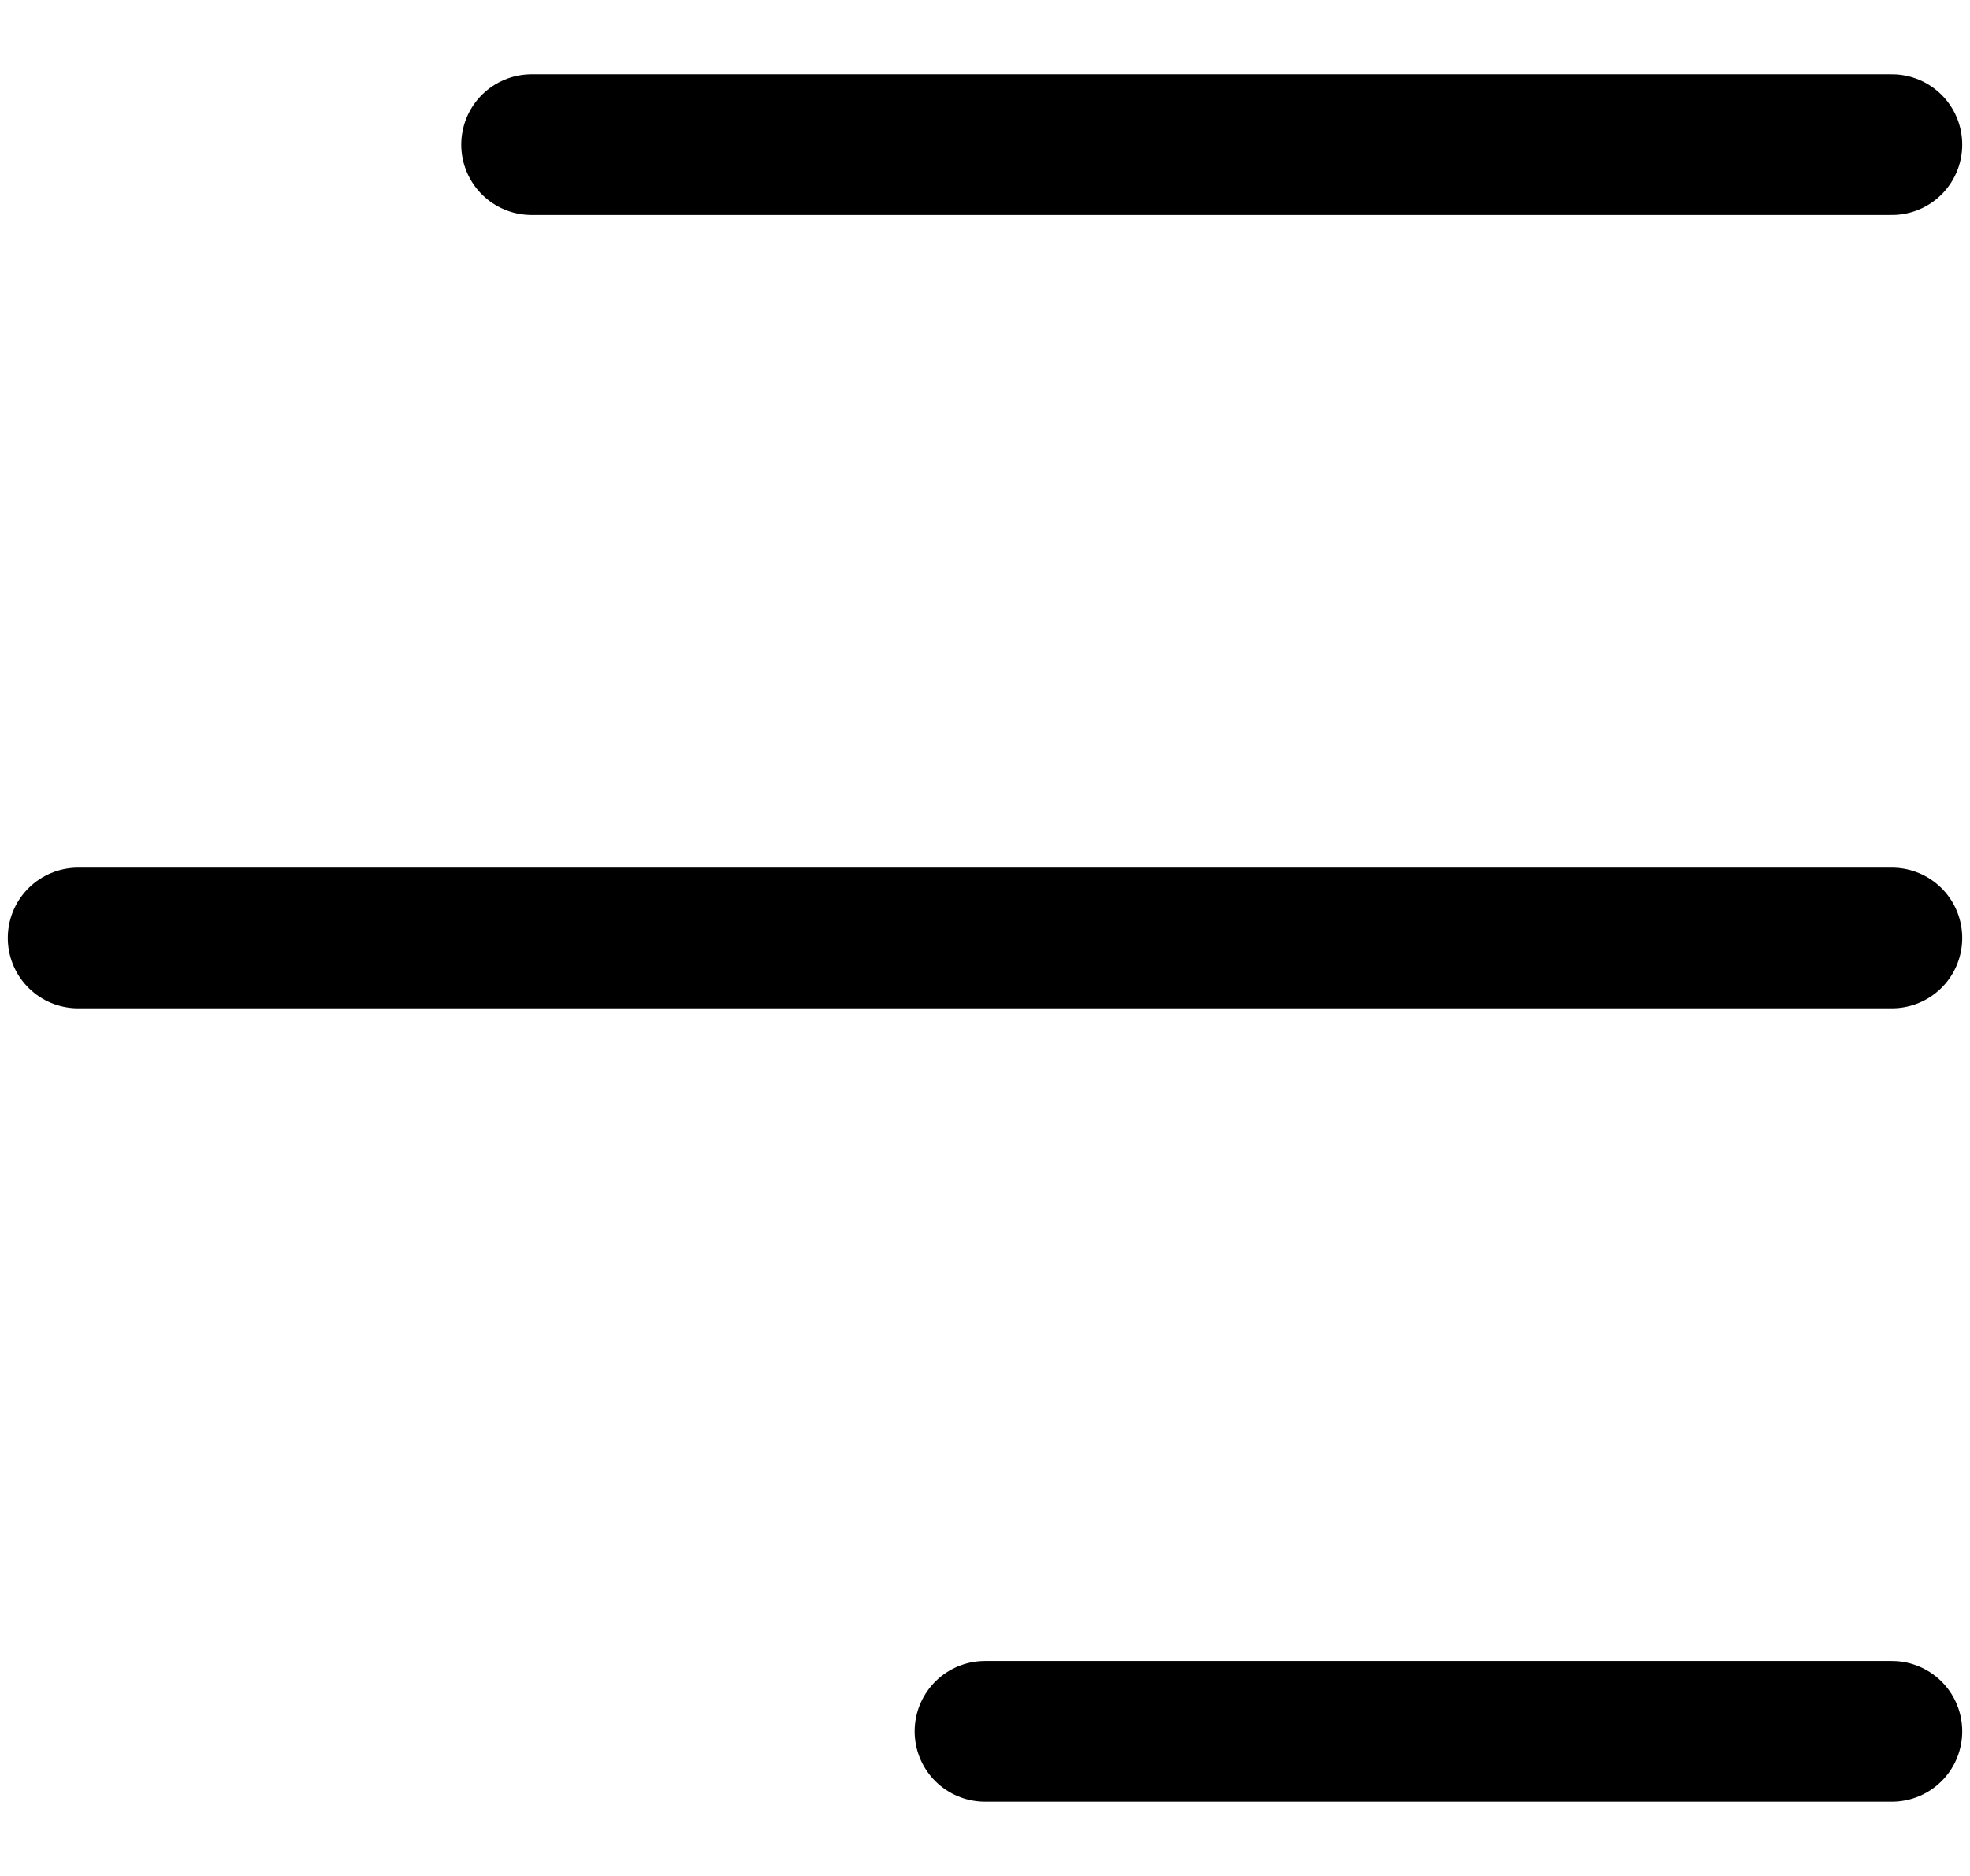
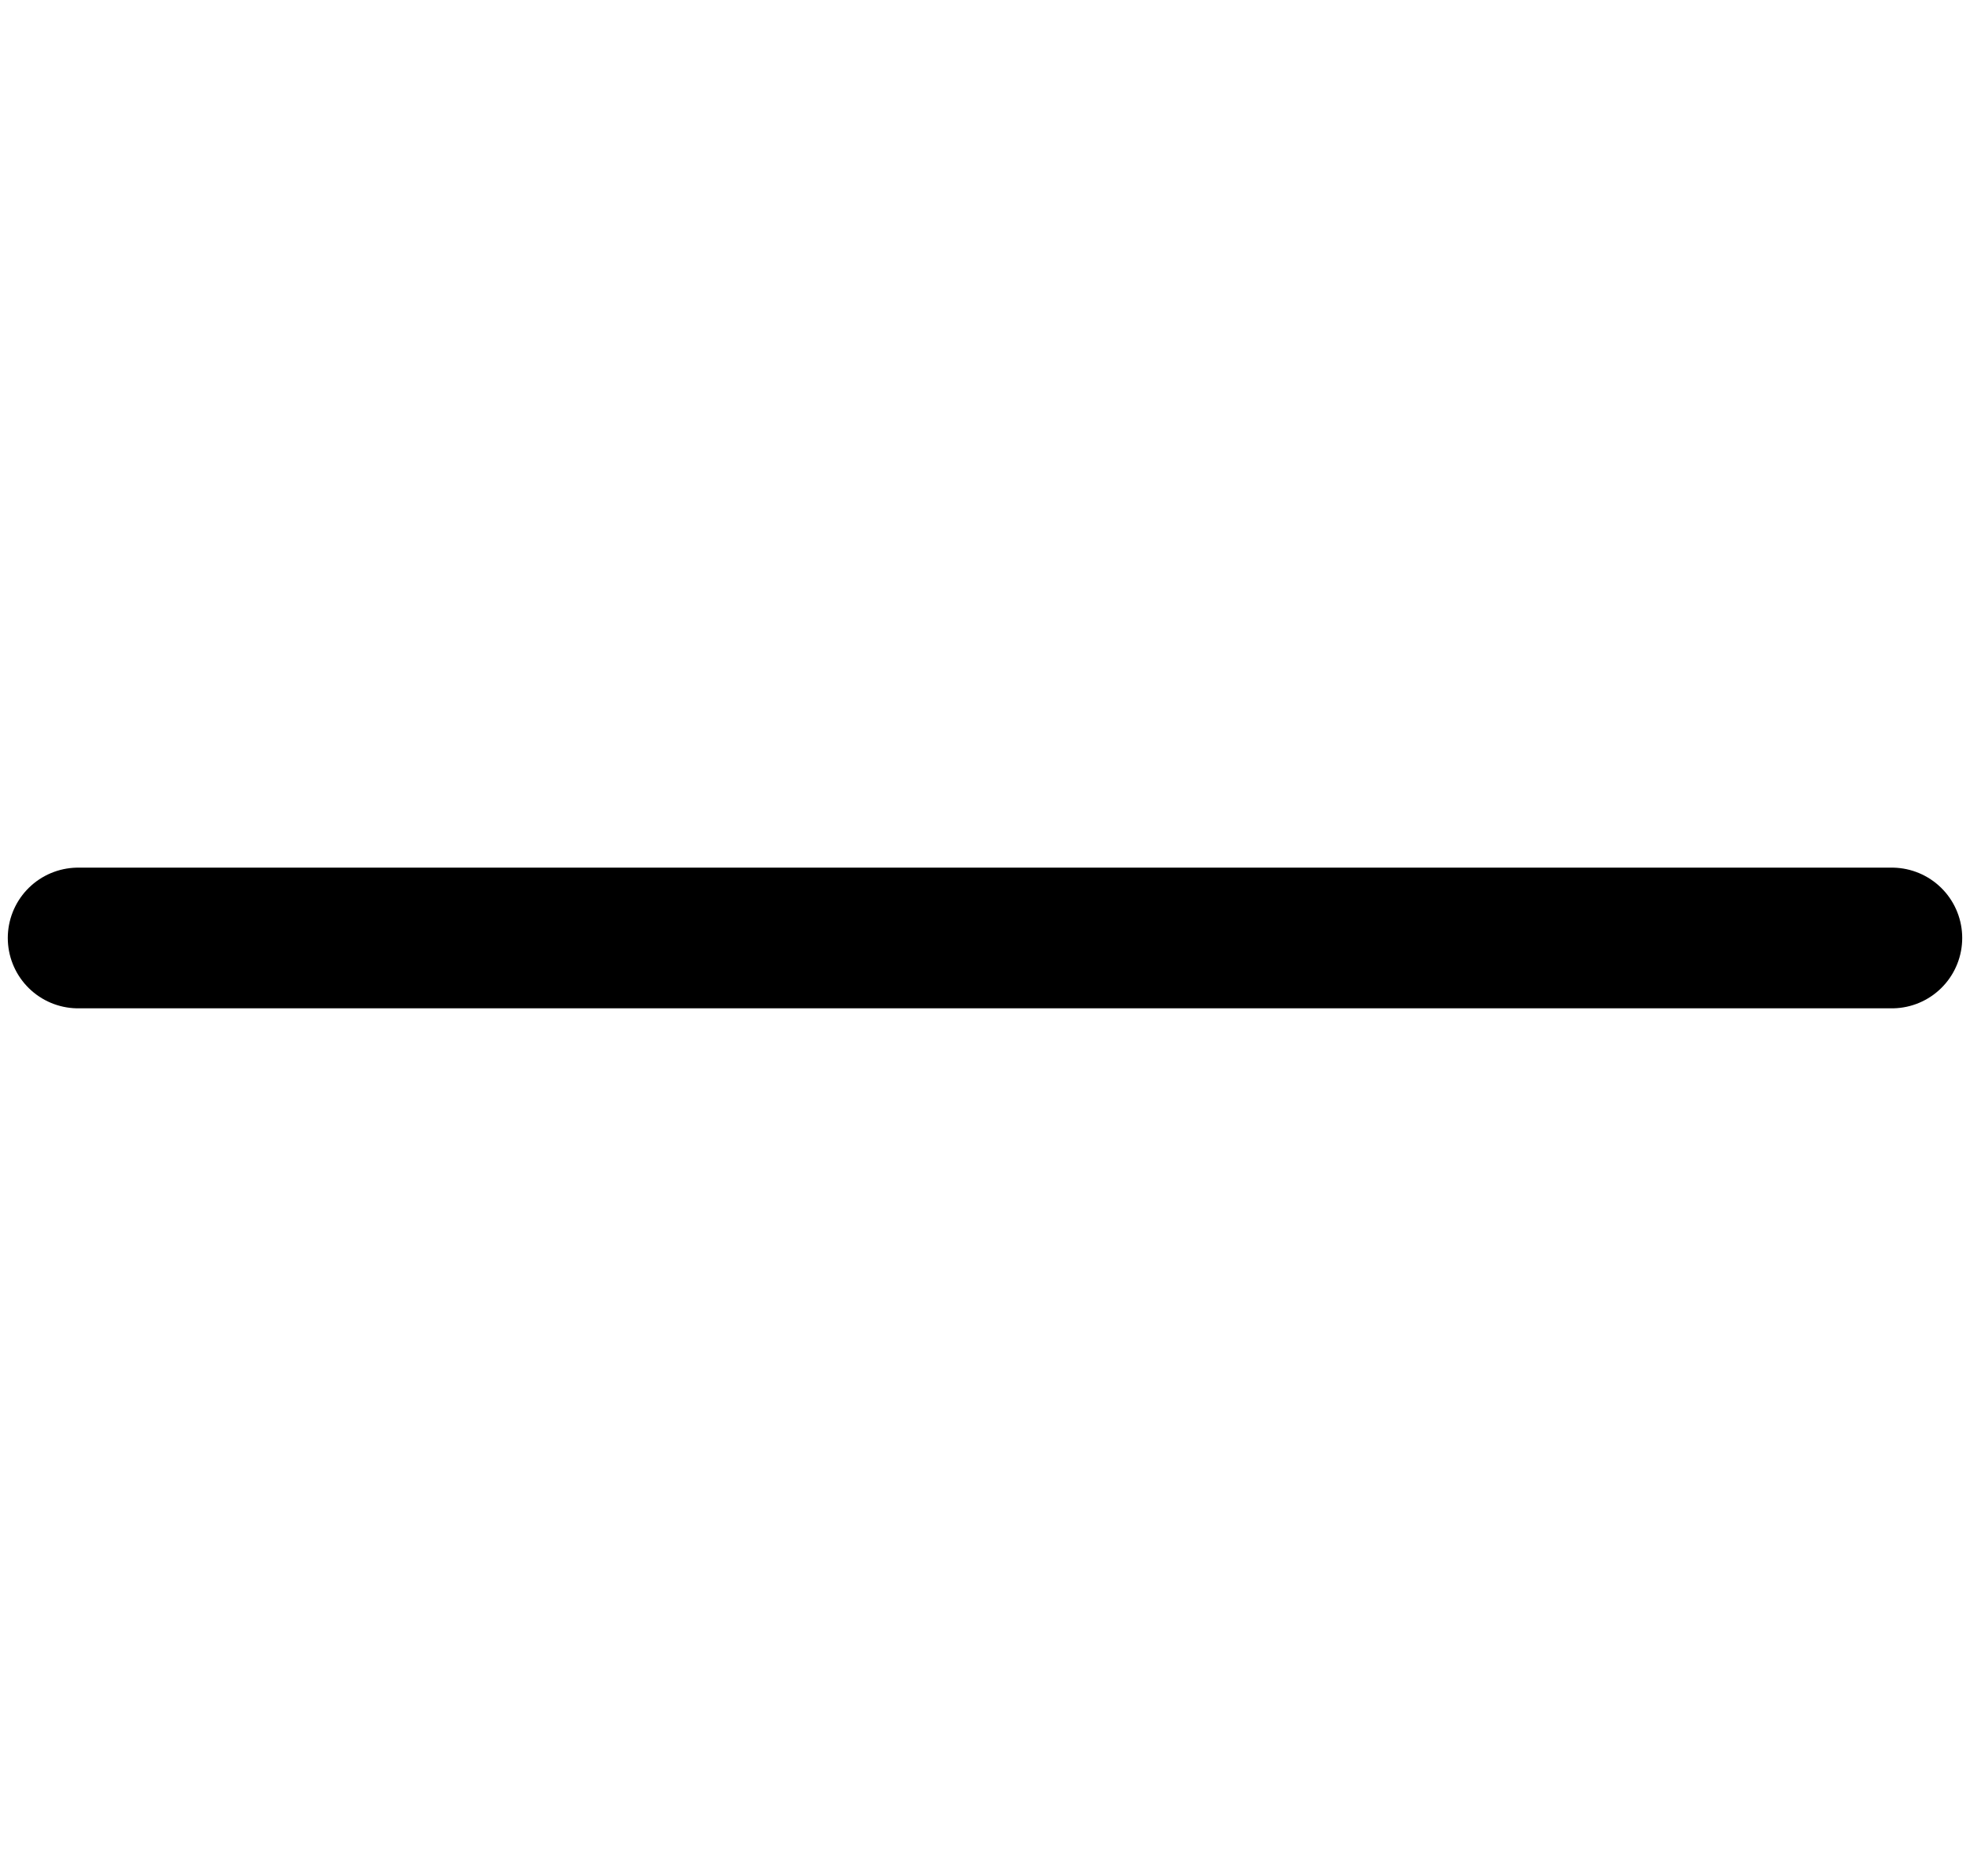
<svg xmlns="http://www.w3.org/2000/svg" id="Layer_1" version="1.1" viewBox="0 0 21 20">
  <defs>
    <style> .st0 { fill: none; stroke: #000; stroke-linecap: round; stroke-linejoin: round; stroke-width: 1.5px; } </style>
  </defs>
-   <path class="st0" d="M20.167,1.542l-14.5 0" />
  <path class="st0" d="M20.167,10H.833" />
-   <path class="st0" d="M20.167,18.458h-9.667" />
</svg>